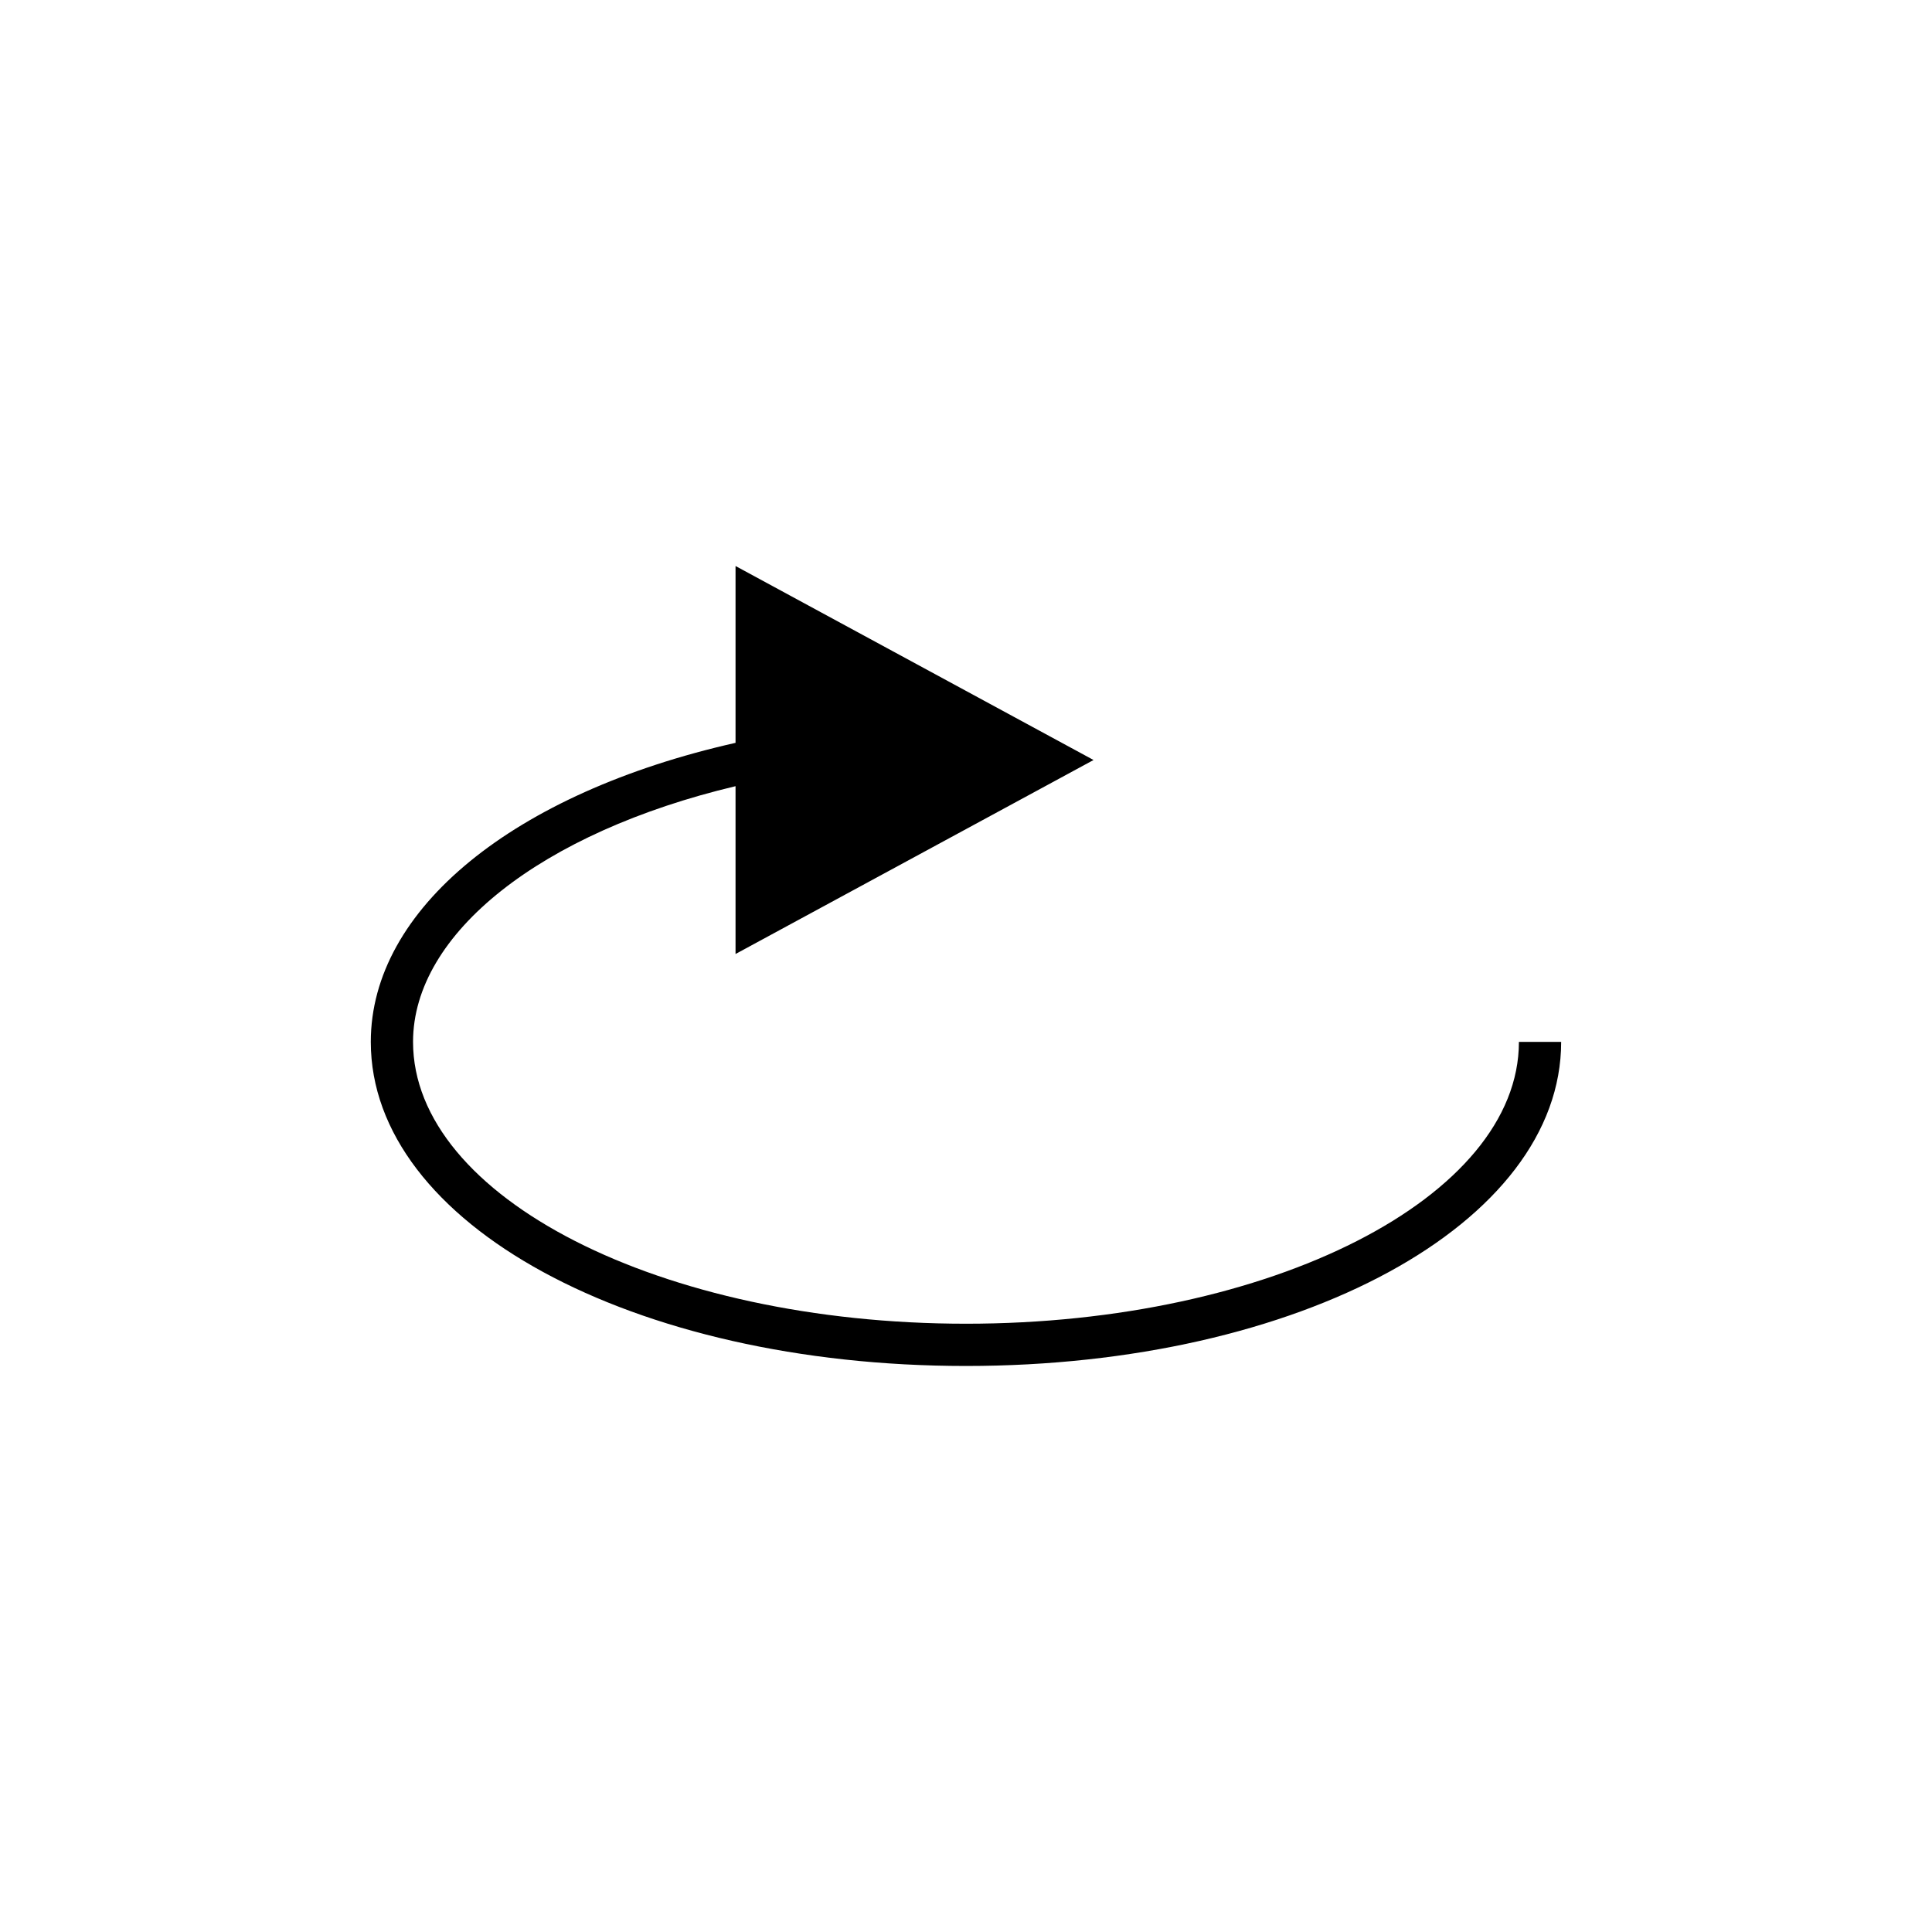
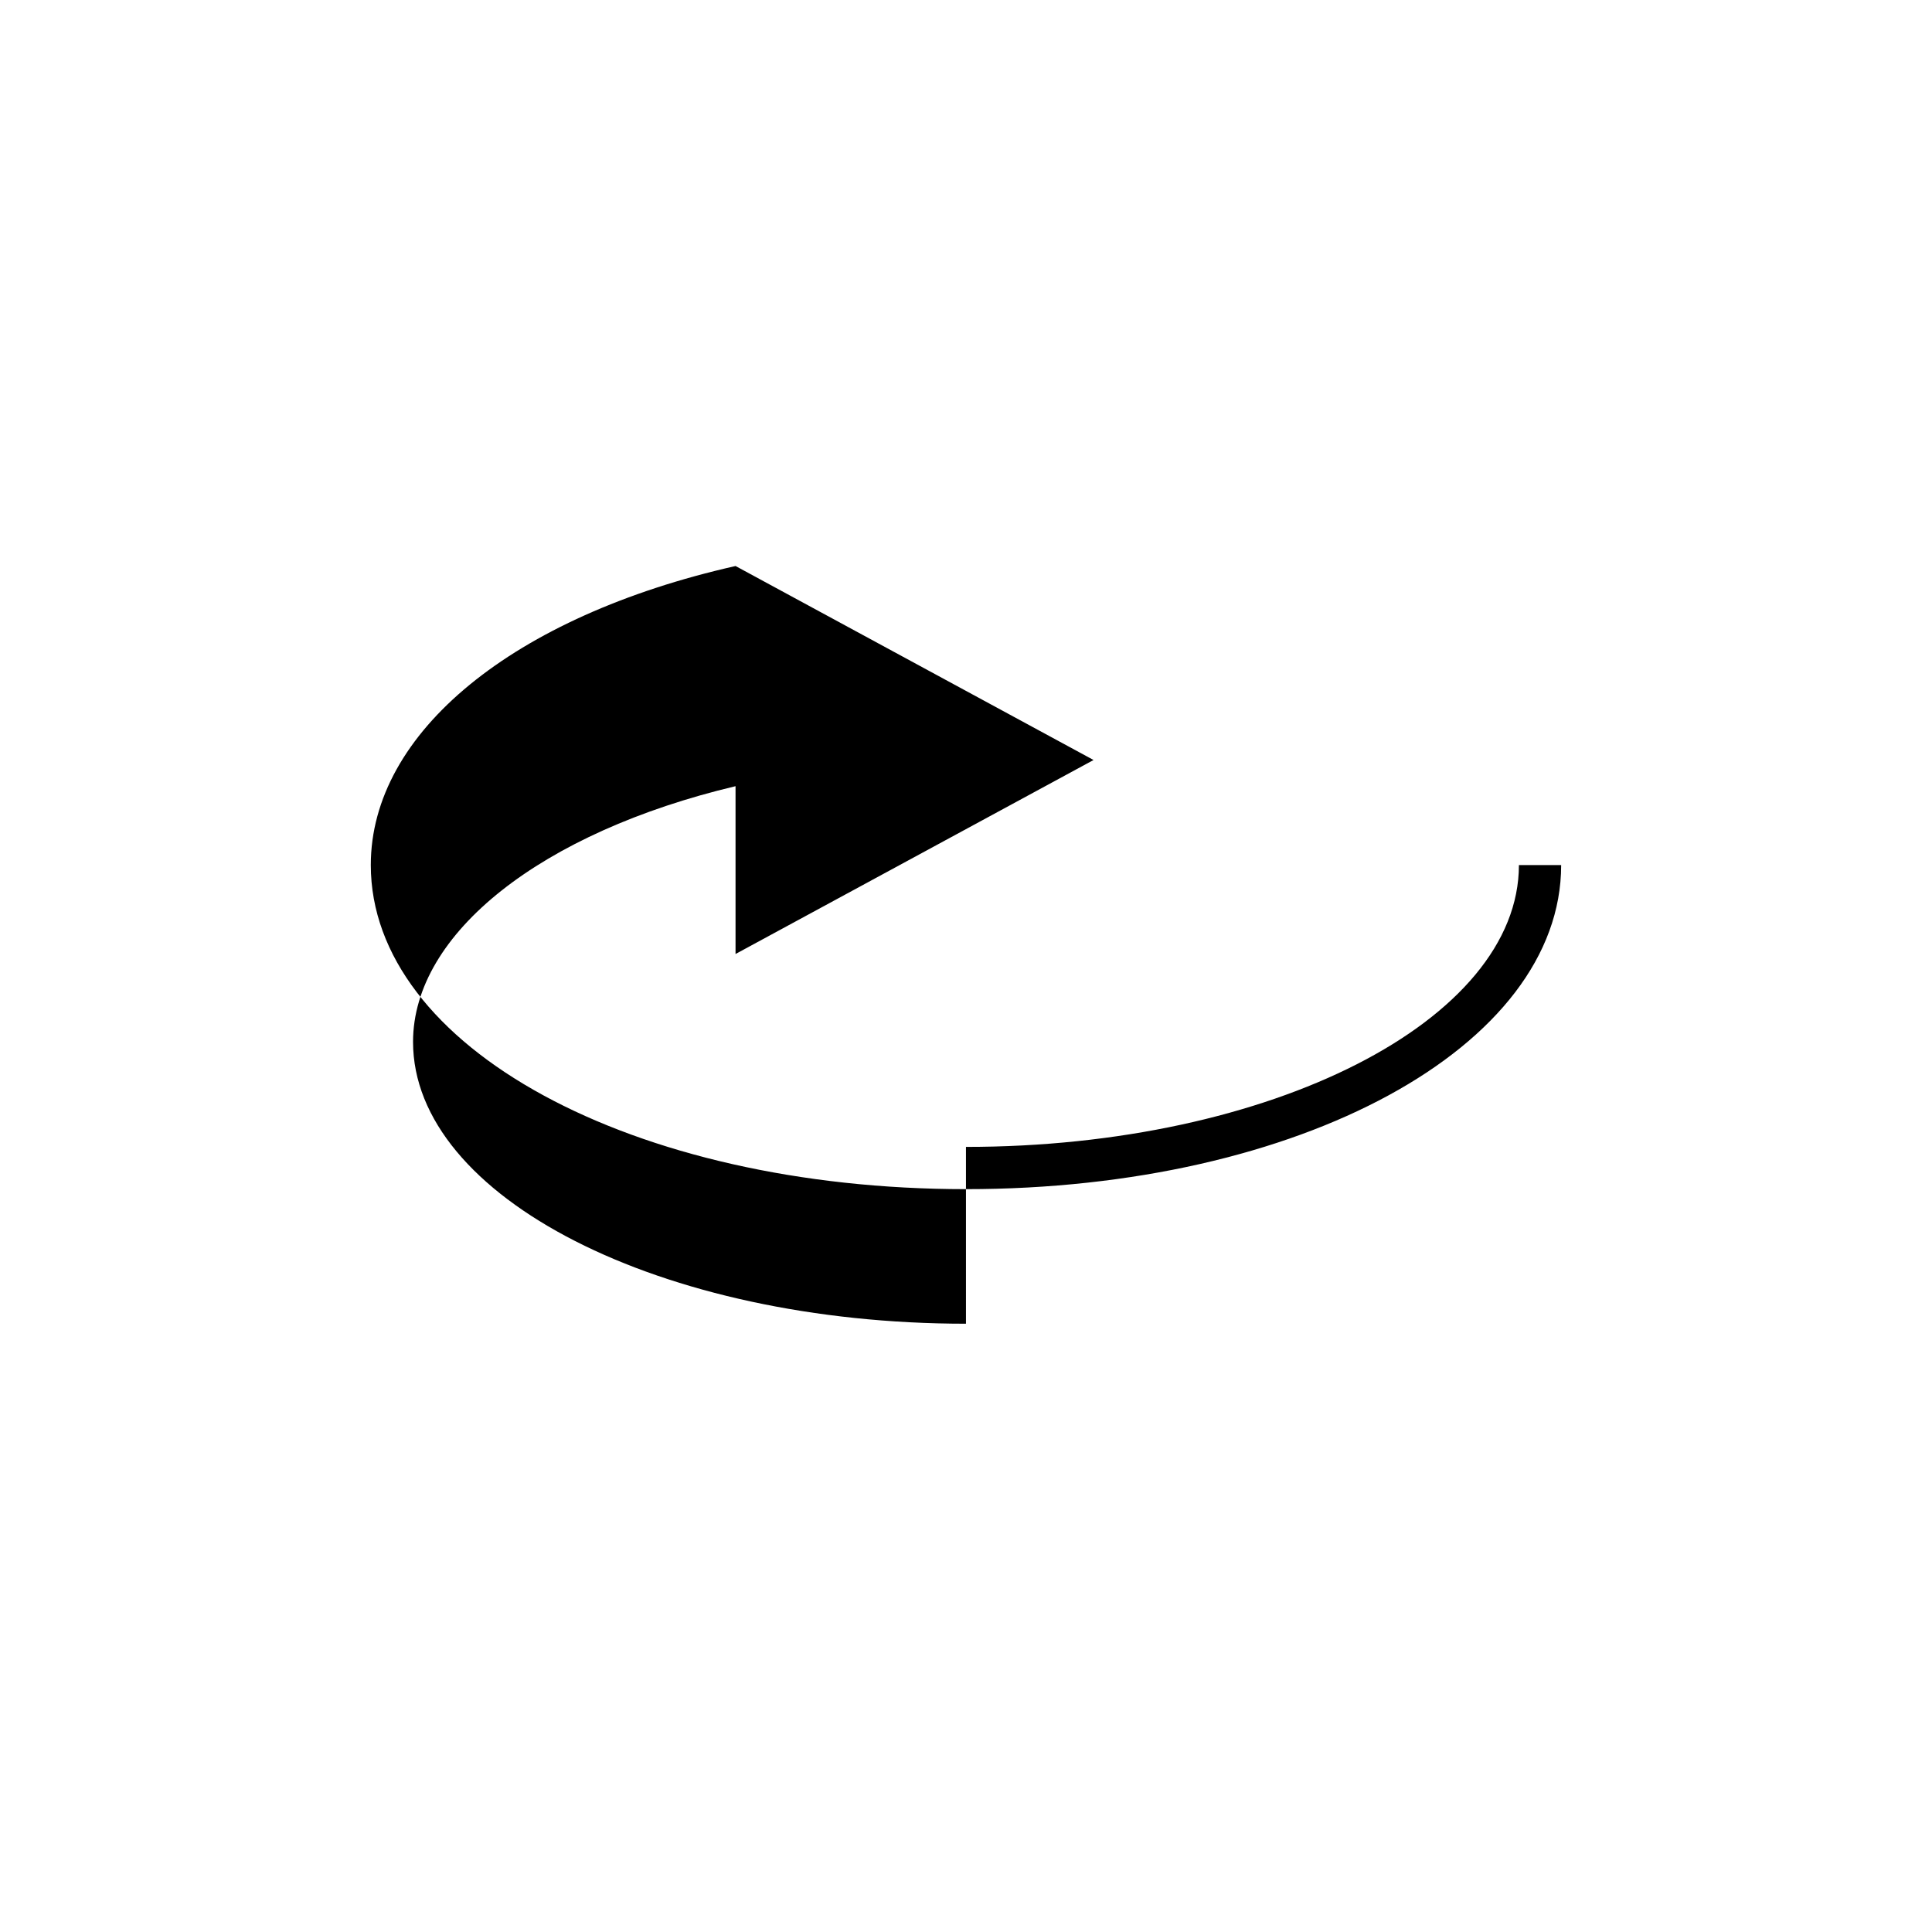
<svg xmlns="http://www.w3.org/2000/svg" fill="#000000" width="800px" height="800px" version="1.1" viewBox="144 144 512 512">
-   <path d="m399.99 494.8c-80.797 0-146.53-33.512-146.53-74.695 0-28.809 34.086-55.547 85.465-67.758v44.473l94.875-51.41-94.875-51.41v46.859c-58.848 13.289-96.66 44.074-96.66 79.246 0 48.16 69.277 85.891 157.73 85.891 88.449 0 157.73-37.73 157.73-85.891h-11.195c-0.004 41.184-65.738 74.695-146.54 74.695z" />
+   <path d="m399.99 494.8c-80.797 0-146.53-33.512-146.53-74.695 0-28.809 34.086-55.547 85.465-67.758v44.473l94.875-51.41-94.875-51.41c-58.848 13.289-96.66 44.074-96.66 79.246 0 48.16 69.277 85.891 157.73 85.891 88.449 0 157.73-37.73 157.73-85.891h-11.195c-0.004 41.184-65.738 74.695-146.54 74.695z" />
</svg>